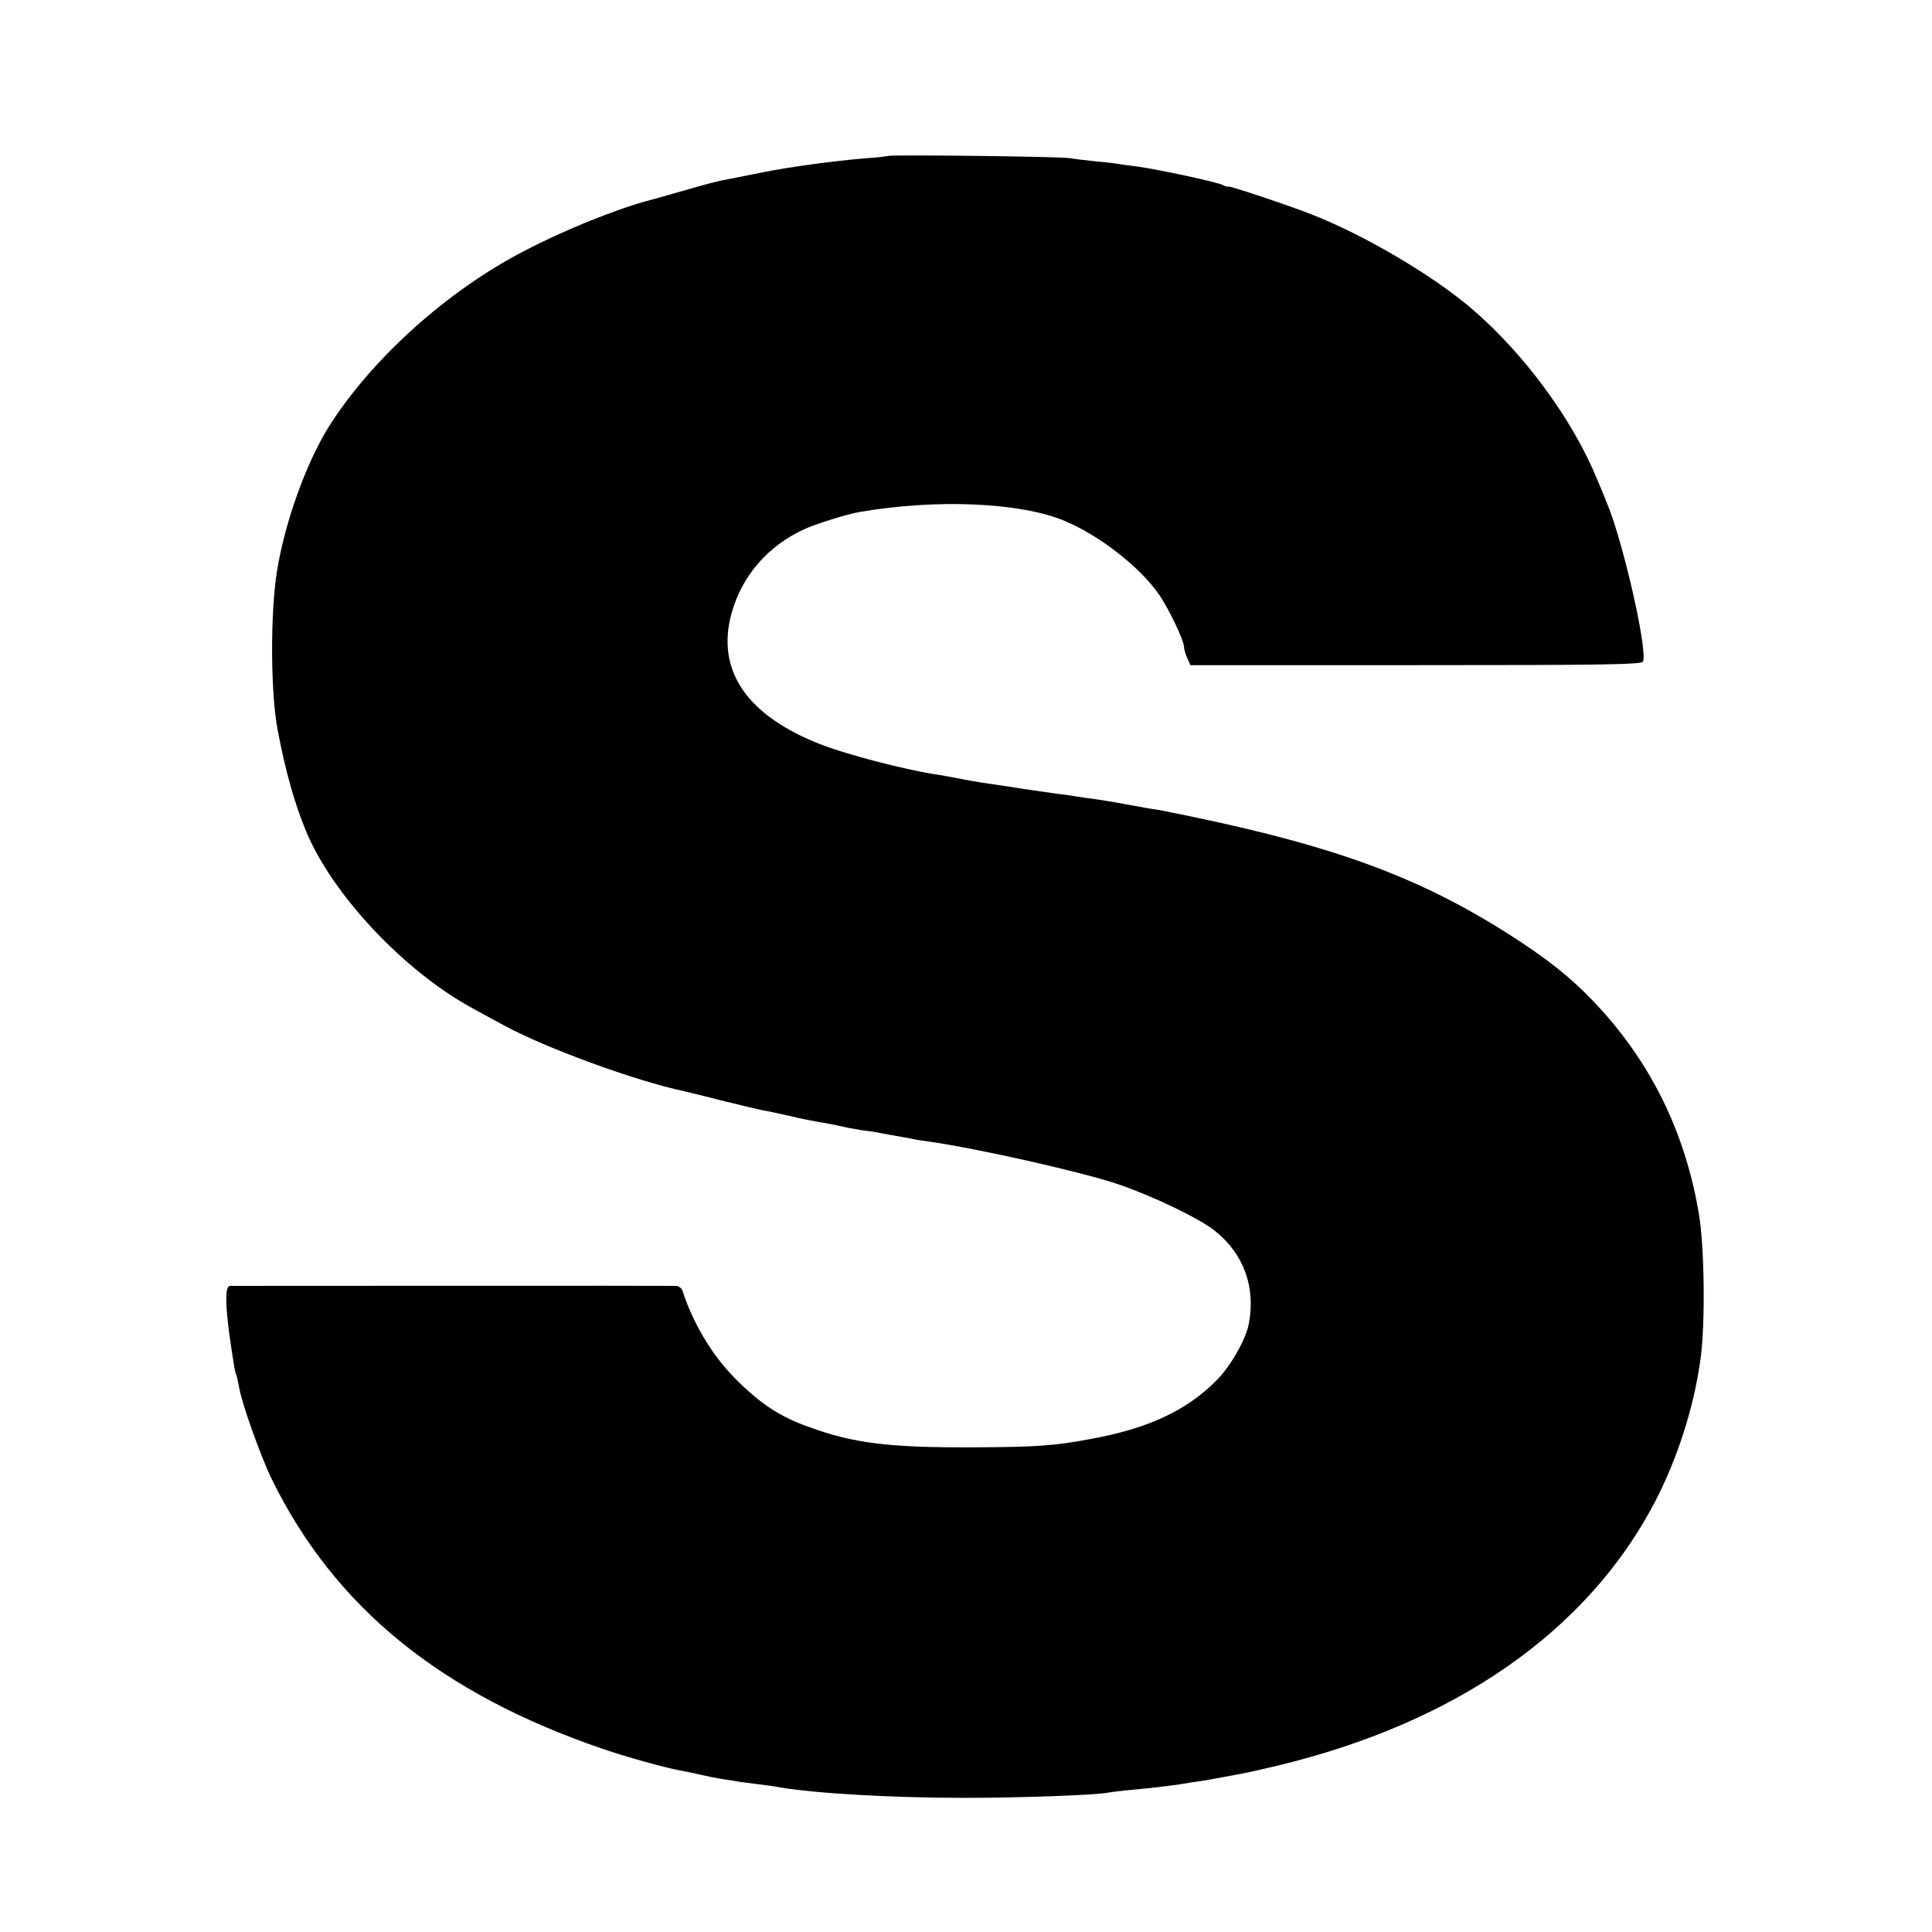
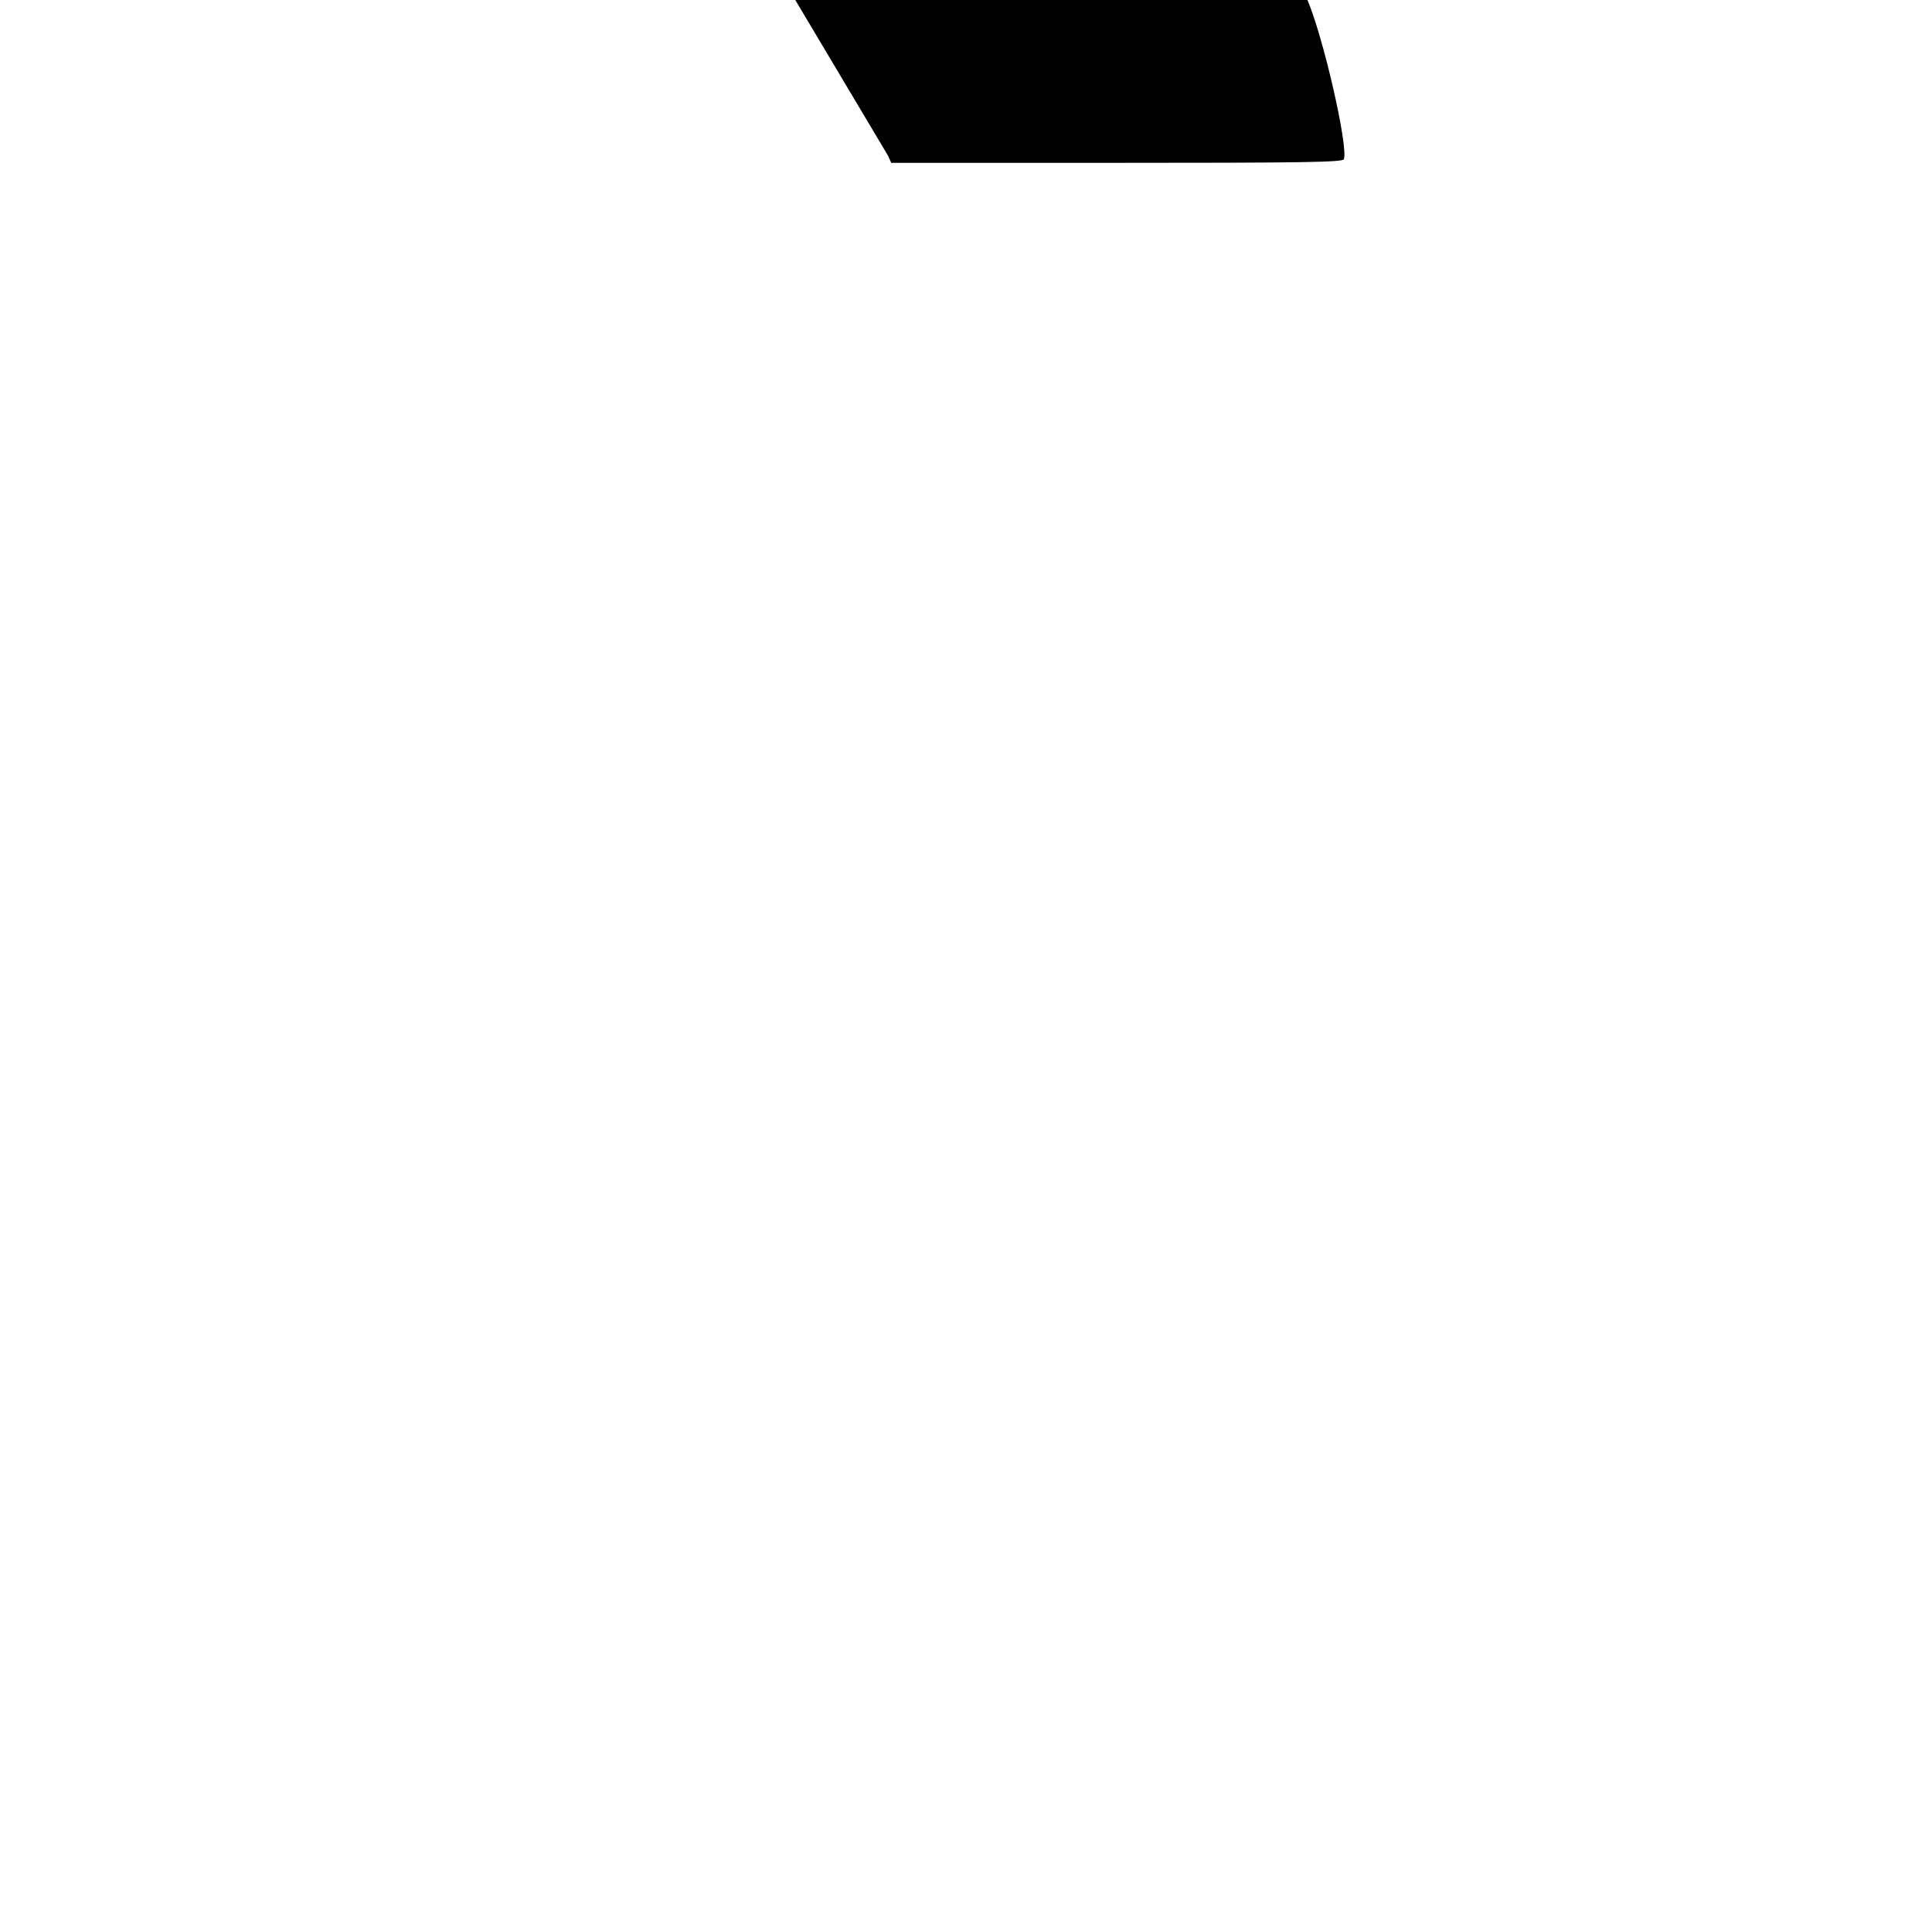
<svg xmlns="http://www.w3.org/2000/svg" version="1.0" width="700pt" height="700pt" viewBox="0 0 700 700" preserveAspectRatio="xMidYMid meet">
  <g transform="translate(0,700) scale(0.1,-0.1)" fill="#000000" stroke="none">
-     <path d="M3218 6435 c-1 -1 -41 -6 -88 -9 -107 -9 -272 -31 -370 -51 -41 -8 -86 -17 -100 -20 -61 -11 -90 -19 -170 -42 -47 -13 -107 -31 -135 -38 -124 -33 -312 -109 -455 -184 -279 -144 -553 -391 -708 -636 -82 -131 -159 -344 -188 -522 -25 -153 -24 -442 2 -578 29 -152 60 -262 103 -367 96 -230 354 -505 601 -640 36 -20 86 -47 112 -61 151 -83 479 -203 658 -241 14 -3 79 -19 145 -36 66 -16 131 -32 145 -34 14 -2 54 -11 90 -19 36 -9 83 -18 105 -22 22 -3 56 -10 75 -14 19 -5 57 -12 83 -16 27 -3 59 -8 70 -11 12 -2 37 -7 56 -10 18 -3 43 -8 55 -10 11 -3 39 -7 61 -10 176 -25 555 -110 687 -155 124 -42 292 -123 348 -167 105 -83 150 -203 125 -337 -10 -56 -65 -153 -115 -204 -109 -111 -249 -177 -460 -215 -133 -25 -199 -29 -430 -30 -301 -1 -429 15 -590 74 -106 38 -174 83 -266 175 -83 83 -154 202 -191 318 -3 9 -13 17 -22 18 -19 1 -1600 0 -1618 0 -21 -1 -17 -91 13 -276 3 -22 8 -43 10 -46 2 -4 6 -24 10 -44 9 -57 78 -251 119 -335 228 -464 612 -776 1200 -977 92 -31 215 -65 275 -77 14 -2 46 -9 73 -15 26 -6 64 -14 85 -17 20 -3 48 -7 62 -10 14 -2 45 -6 70 -9 25 -3 56 -7 70 -10 130 -23 411 -39 680 -39 196 0 473 10 515 19 11 2 49 7 85 10 74 7 117 12 175 20 22 4 54 9 70 11 17 2 53 9 80 14 28 5 61 11 75 14 14 2 72 15 130 29 647 156 1122 488 1366 955 81 156 140 338 165 515 18 128 15 409 -6 532 -48 280 -161 519 -343 725 -88 99 -173 172 -302 257 -341 225 -652 343 -1215 459 -11 2 -33 7 -50 10 -16 4 -39 8 -50 10 -11 1 -58 9 -105 18 -47 9 -103 18 -125 21 -22 3 -53 7 -70 10 -16 3 -46 7 -65 9 -62 9 -114 16 -175 26 -33 5 -76 11 -95 14 -19 3 -60 10 -90 16 -30 6 -68 13 -85 15 -113 18 -316 71 -409 107 -269 104 -382 268 -326 474 37 136 131 246 265 307 38 18 157 55 200 62 279 48 583 35 744 -33 126 -53 273 -168 341 -267 35 -51 90 -166 90 -189 0 -8 5 -27 12 -41 l11 -25 818 0 c664 0 818 2 822 13 17 44 -75 447 -134 582 -4 11 -19 47 -33 80 -88 215 -265 455 -452 615 -141 121 -386 266 -579 342 -86 34 -305 107 -305 102 0 -2 -8 0 -18 5 -20 11 -230 56 -307 67 -27 3 -58 8 -67 9 -9 2 -48 7 -85 10 -37 4 -81 9 -98 12 -33 6 -651 13 -657 8z" />
+     <path d="M3218 6435 l11 -25 818 0 c664 0 818 2 822 13 17 44 -75 447 -134 582 -4 11 -19 47 -33 80 -88 215 -265 455 -452 615 -141 121 -386 266 -579 342 -86 34 -305 107 -305 102 0 -2 -8 0 -18 5 -20 11 -230 56 -307 67 -27 3 -58 8 -67 9 -9 2 -48 7 -85 10 -37 4 -81 9 -98 12 -33 6 -651 13 -657 8z" />
  </g>
</svg>